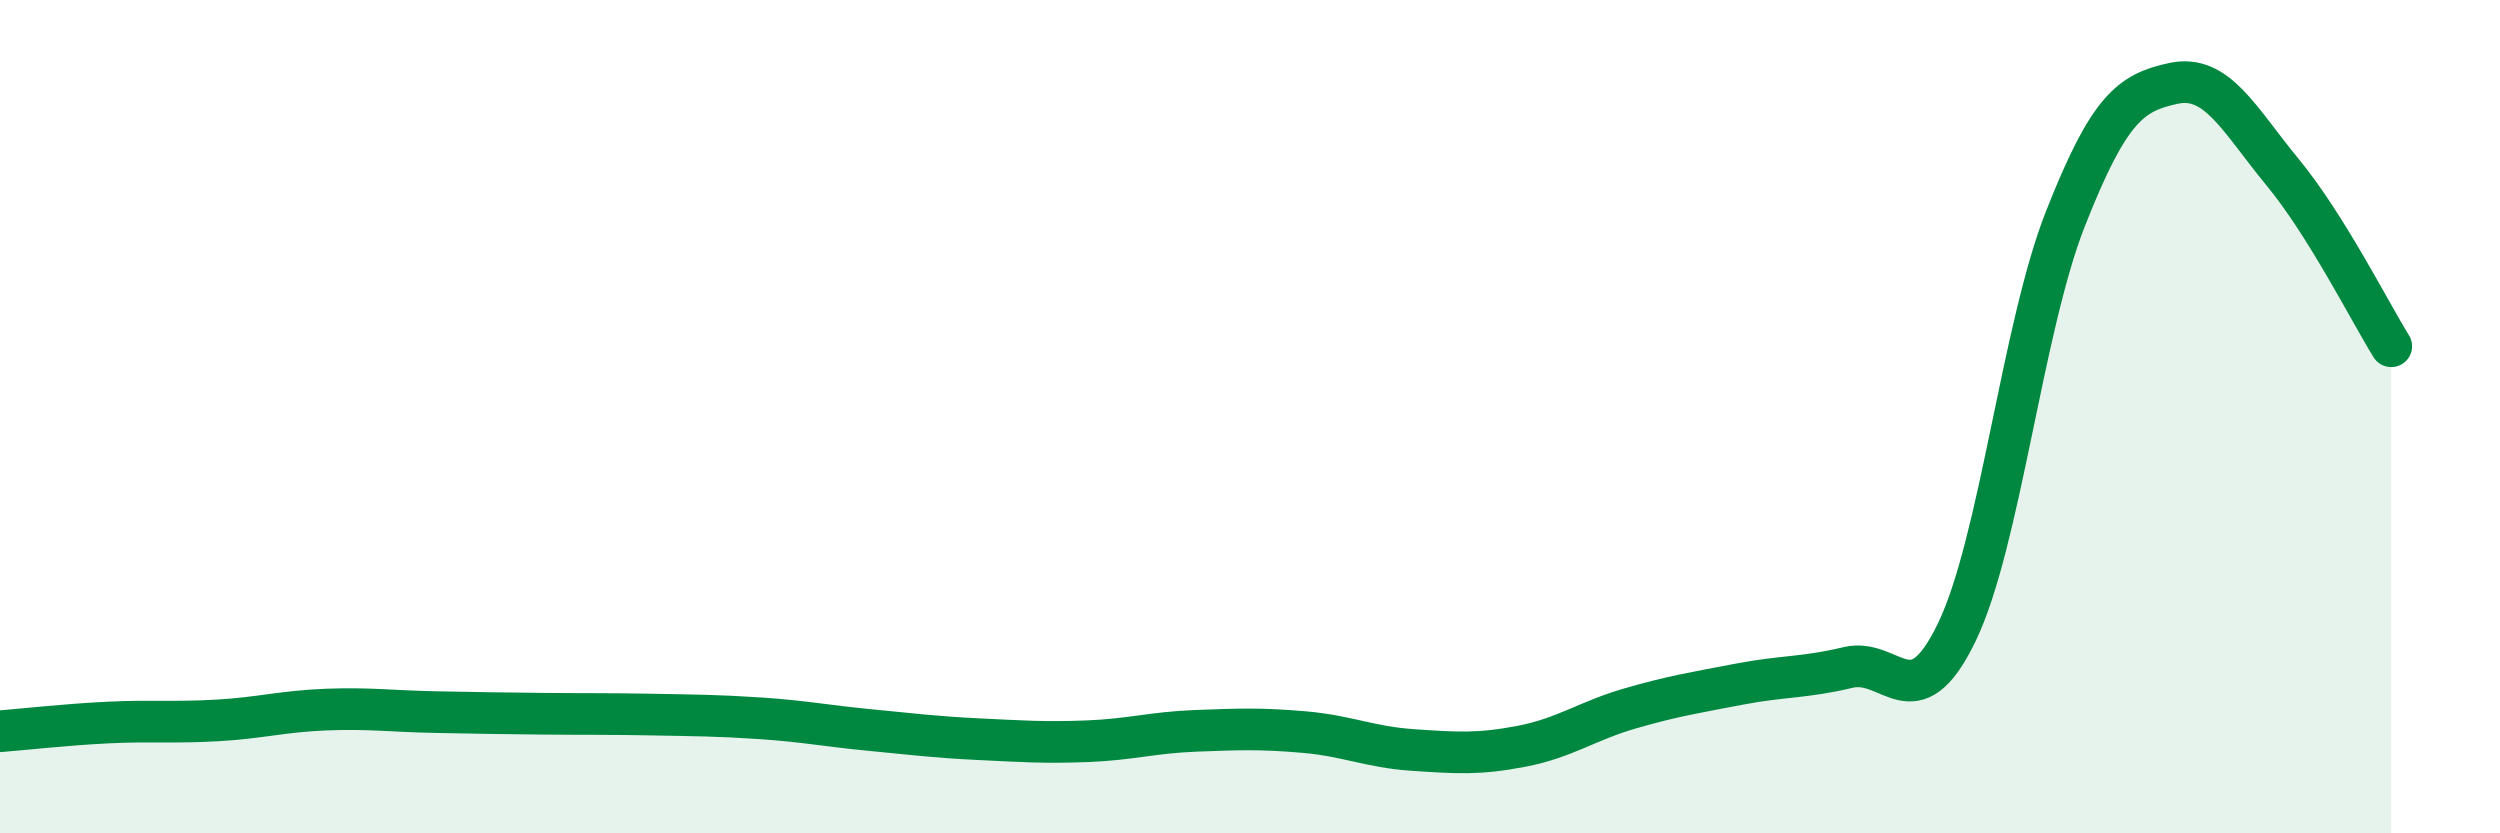
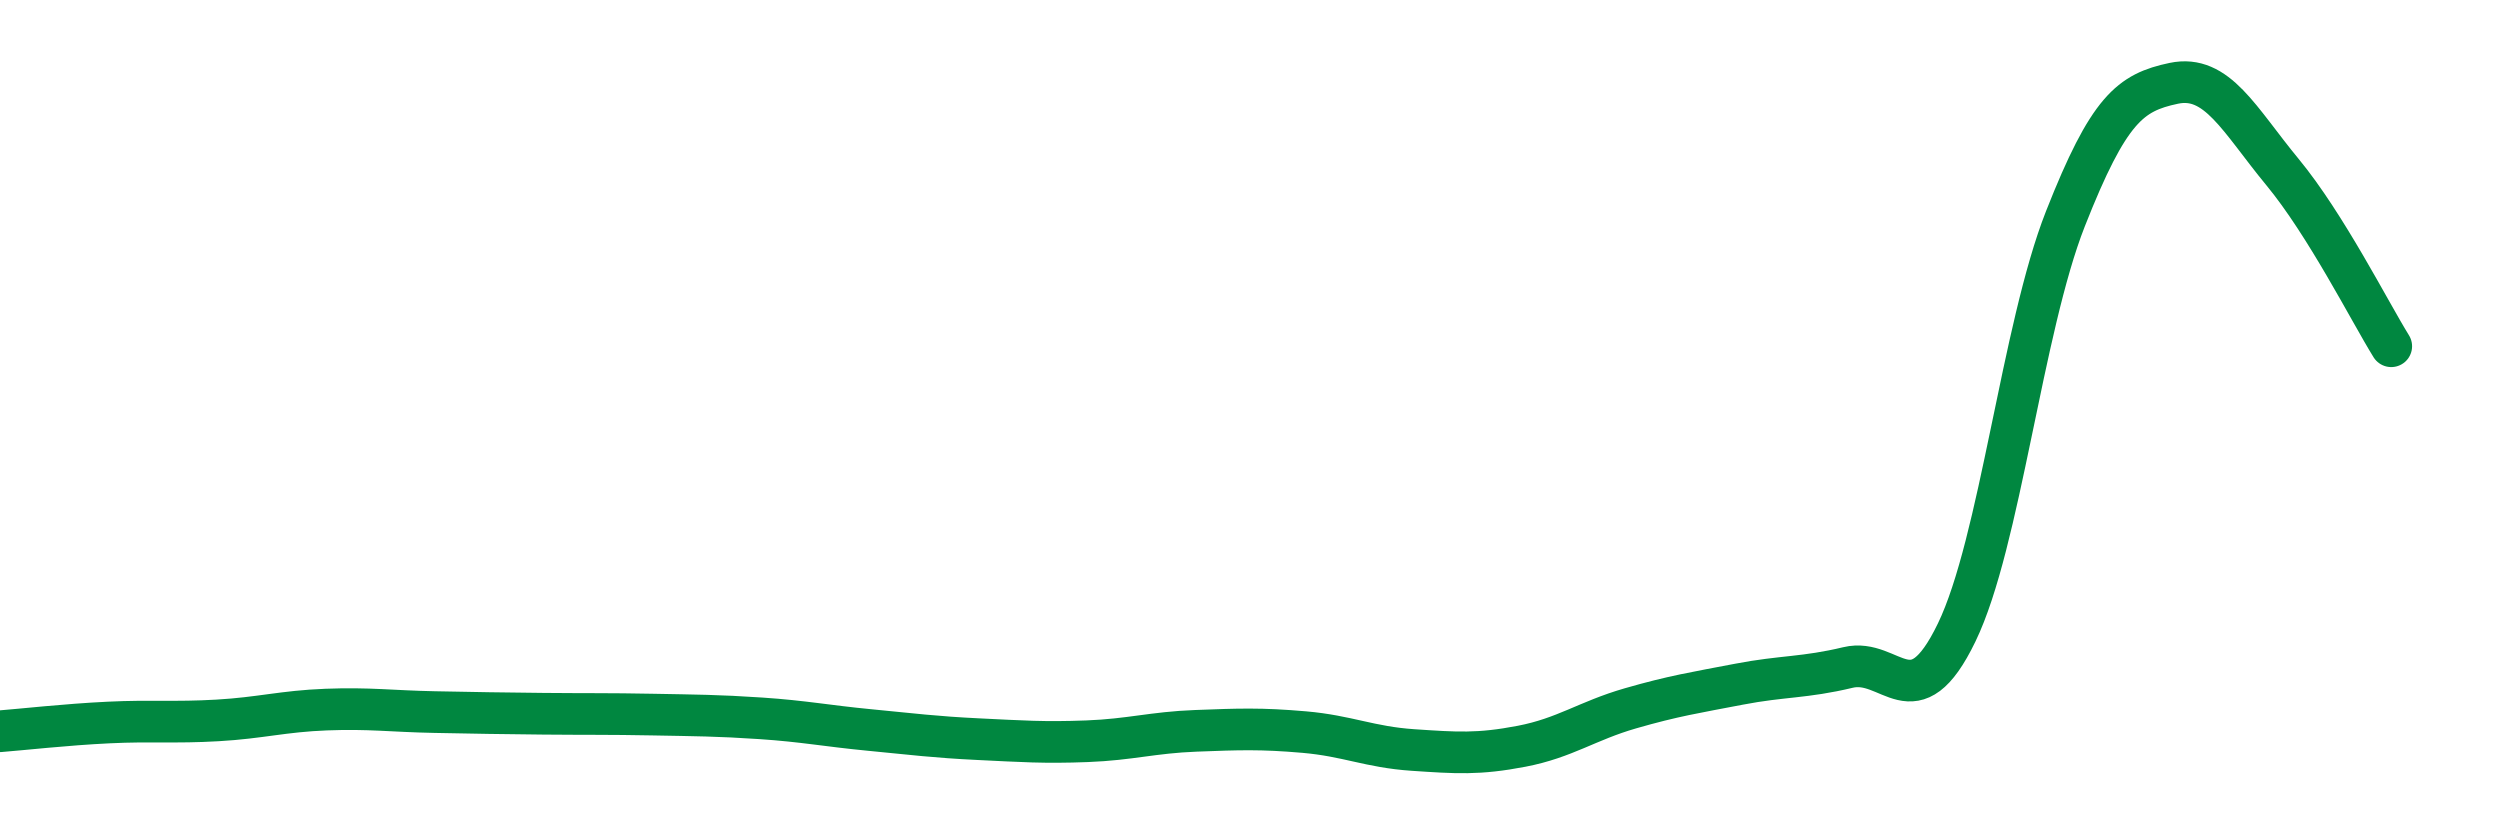
<svg xmlns="http://www.w3.org/2000/svg" width="60" height="20" viewBox="0 0 60 20">
-   <path d="M 0,17.55 C 0.52,17.51 1.57,17.39 2.61,17.34 C 3.65,17.29 4.18,17.35 5.22,17.29 C 6.26,17.23 6.79,17.07 7.83,17.03 C 8.87,16.99 9.39,17.07 10.43,17.09 C 11.47,17.11 12,17.12 13.04,17.13 C 14.08,17.14 14.61,17.13 15.65,17.15 C 16.69,17.17 17.22,17.17 18.26,17.24 C 19.3,17.31 19.83,17.42 20.87,17.52 C 21.91,17.62 22.44,17.69 23.48,17.74 C 24.52,17.79 25.05,17.83 26.09,17.79 C 27.13,17.75 27.66,17.58 28.7,17.54 C 29.74,17.5 30.26,17.48 31.3,17.57 C 32.34,17.66 32.87,17.93 33.91,18 C 34.95,18.07 35.48,18.11 36.52,17.91 C 37.56,17.71 38.09,17.3 39.13,17 C 40.17,16.7 40.7,16.62 41.74,16.42 C 42.78,16.22 43.31,16.27 44.35,16.02 C 45.39,15.77 45.92,17.33 46.96,15.18 C 48,13.03 48.53,7.89 49.57,5.25 C 50.61,2.61 51.13,2.22 52.17,2 C 53.21,1.78 53.74,2.87 54.78,4.13 C 55.82,5.39 56.87,7.47 57.39,8.31L57.39 20L0 20Z" fill="#008740" opacity="0.1" stroke-linecap="round" stroke-linejoin="round" />
  <path d="M 0,17.55 C 0.52,17.51 1.57,17.39 2.61,17.34 C 3.65,17.29 4.18,17.35 5.22,17.29 C 6.26,17.23 6.79,17.07 7.83,17.03 C 8.87,16.99 9.39,17.07 10.43,17.09 C 11.47,17.11 12,17.12 13.04,17.13 C 14.08,17.14 14.61,17.13 15.65,17.15 C 16.69,17.17 17.22,17.17 18.26,17.24 C 19.3,17.31 19.83,17.42 20.87,17.52 C 21.91,17.62 22.44,17.69 23.48,17.74 C 24.52,17.79 25.05,17.83 26.09,17.79 C 27.13,17.75 27.66,17.58 28.7,17.54 C 29.74,17.5 30.26,17.48 31.3,17.57 C 32.34,17.66 32.87,17.93 33.91,18 C 34.95,18.07 35.48,18.11 36.52,17.91 C 37.56,17.71 38.09,17.3 39.13,17 C 40.17,16.7 40.7,16.62 41.74,16.42 C 42.78,16.22 43.31,16.27 44.35,16.02 C 45.39,15.77 45.92,17.33 46.96,15.18 C 48,13.03 48.53,7.89 49.57,5.25 C 50.61,2.61 51.13,2.22 52.17,2 C 53.21,1.78 53.74,2.87 54.78,4.13 C 55.82,5.39 56.87,7.47 57.39,8.31" stroke="#008740" stroke-width="1" fill="none" stroke-linecap="round" stroke-linejoin="round" />
</svg>